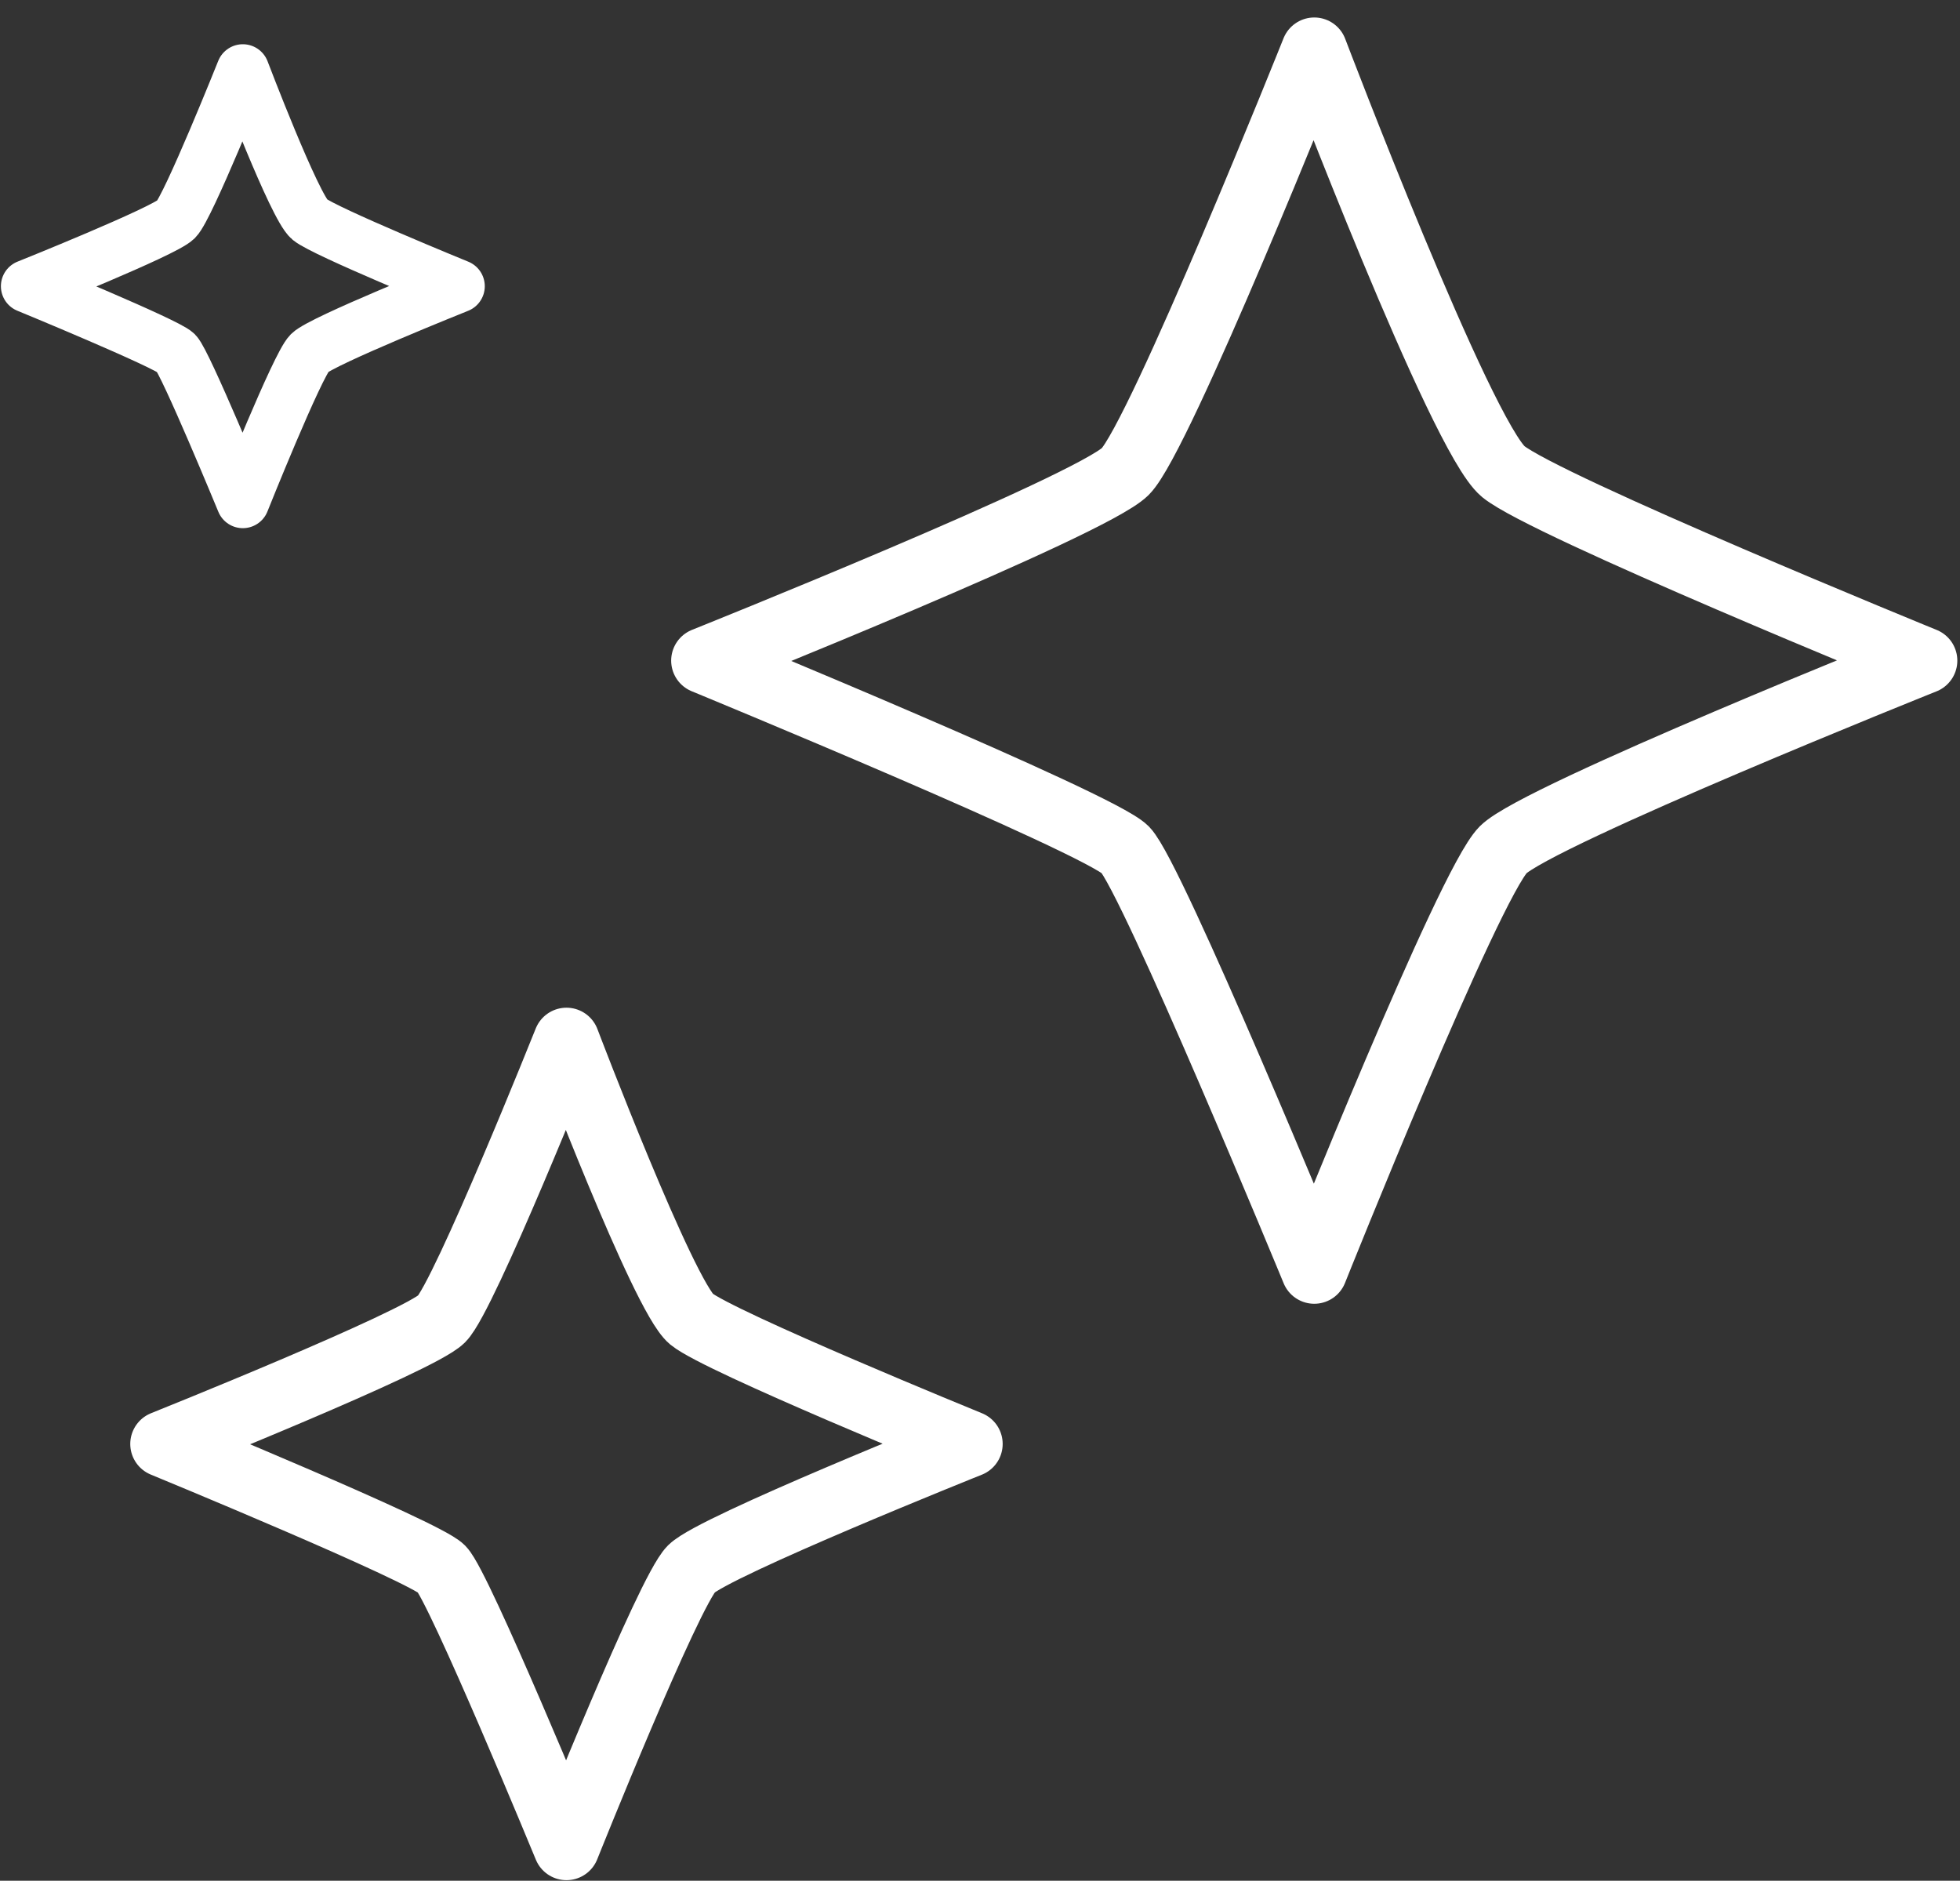
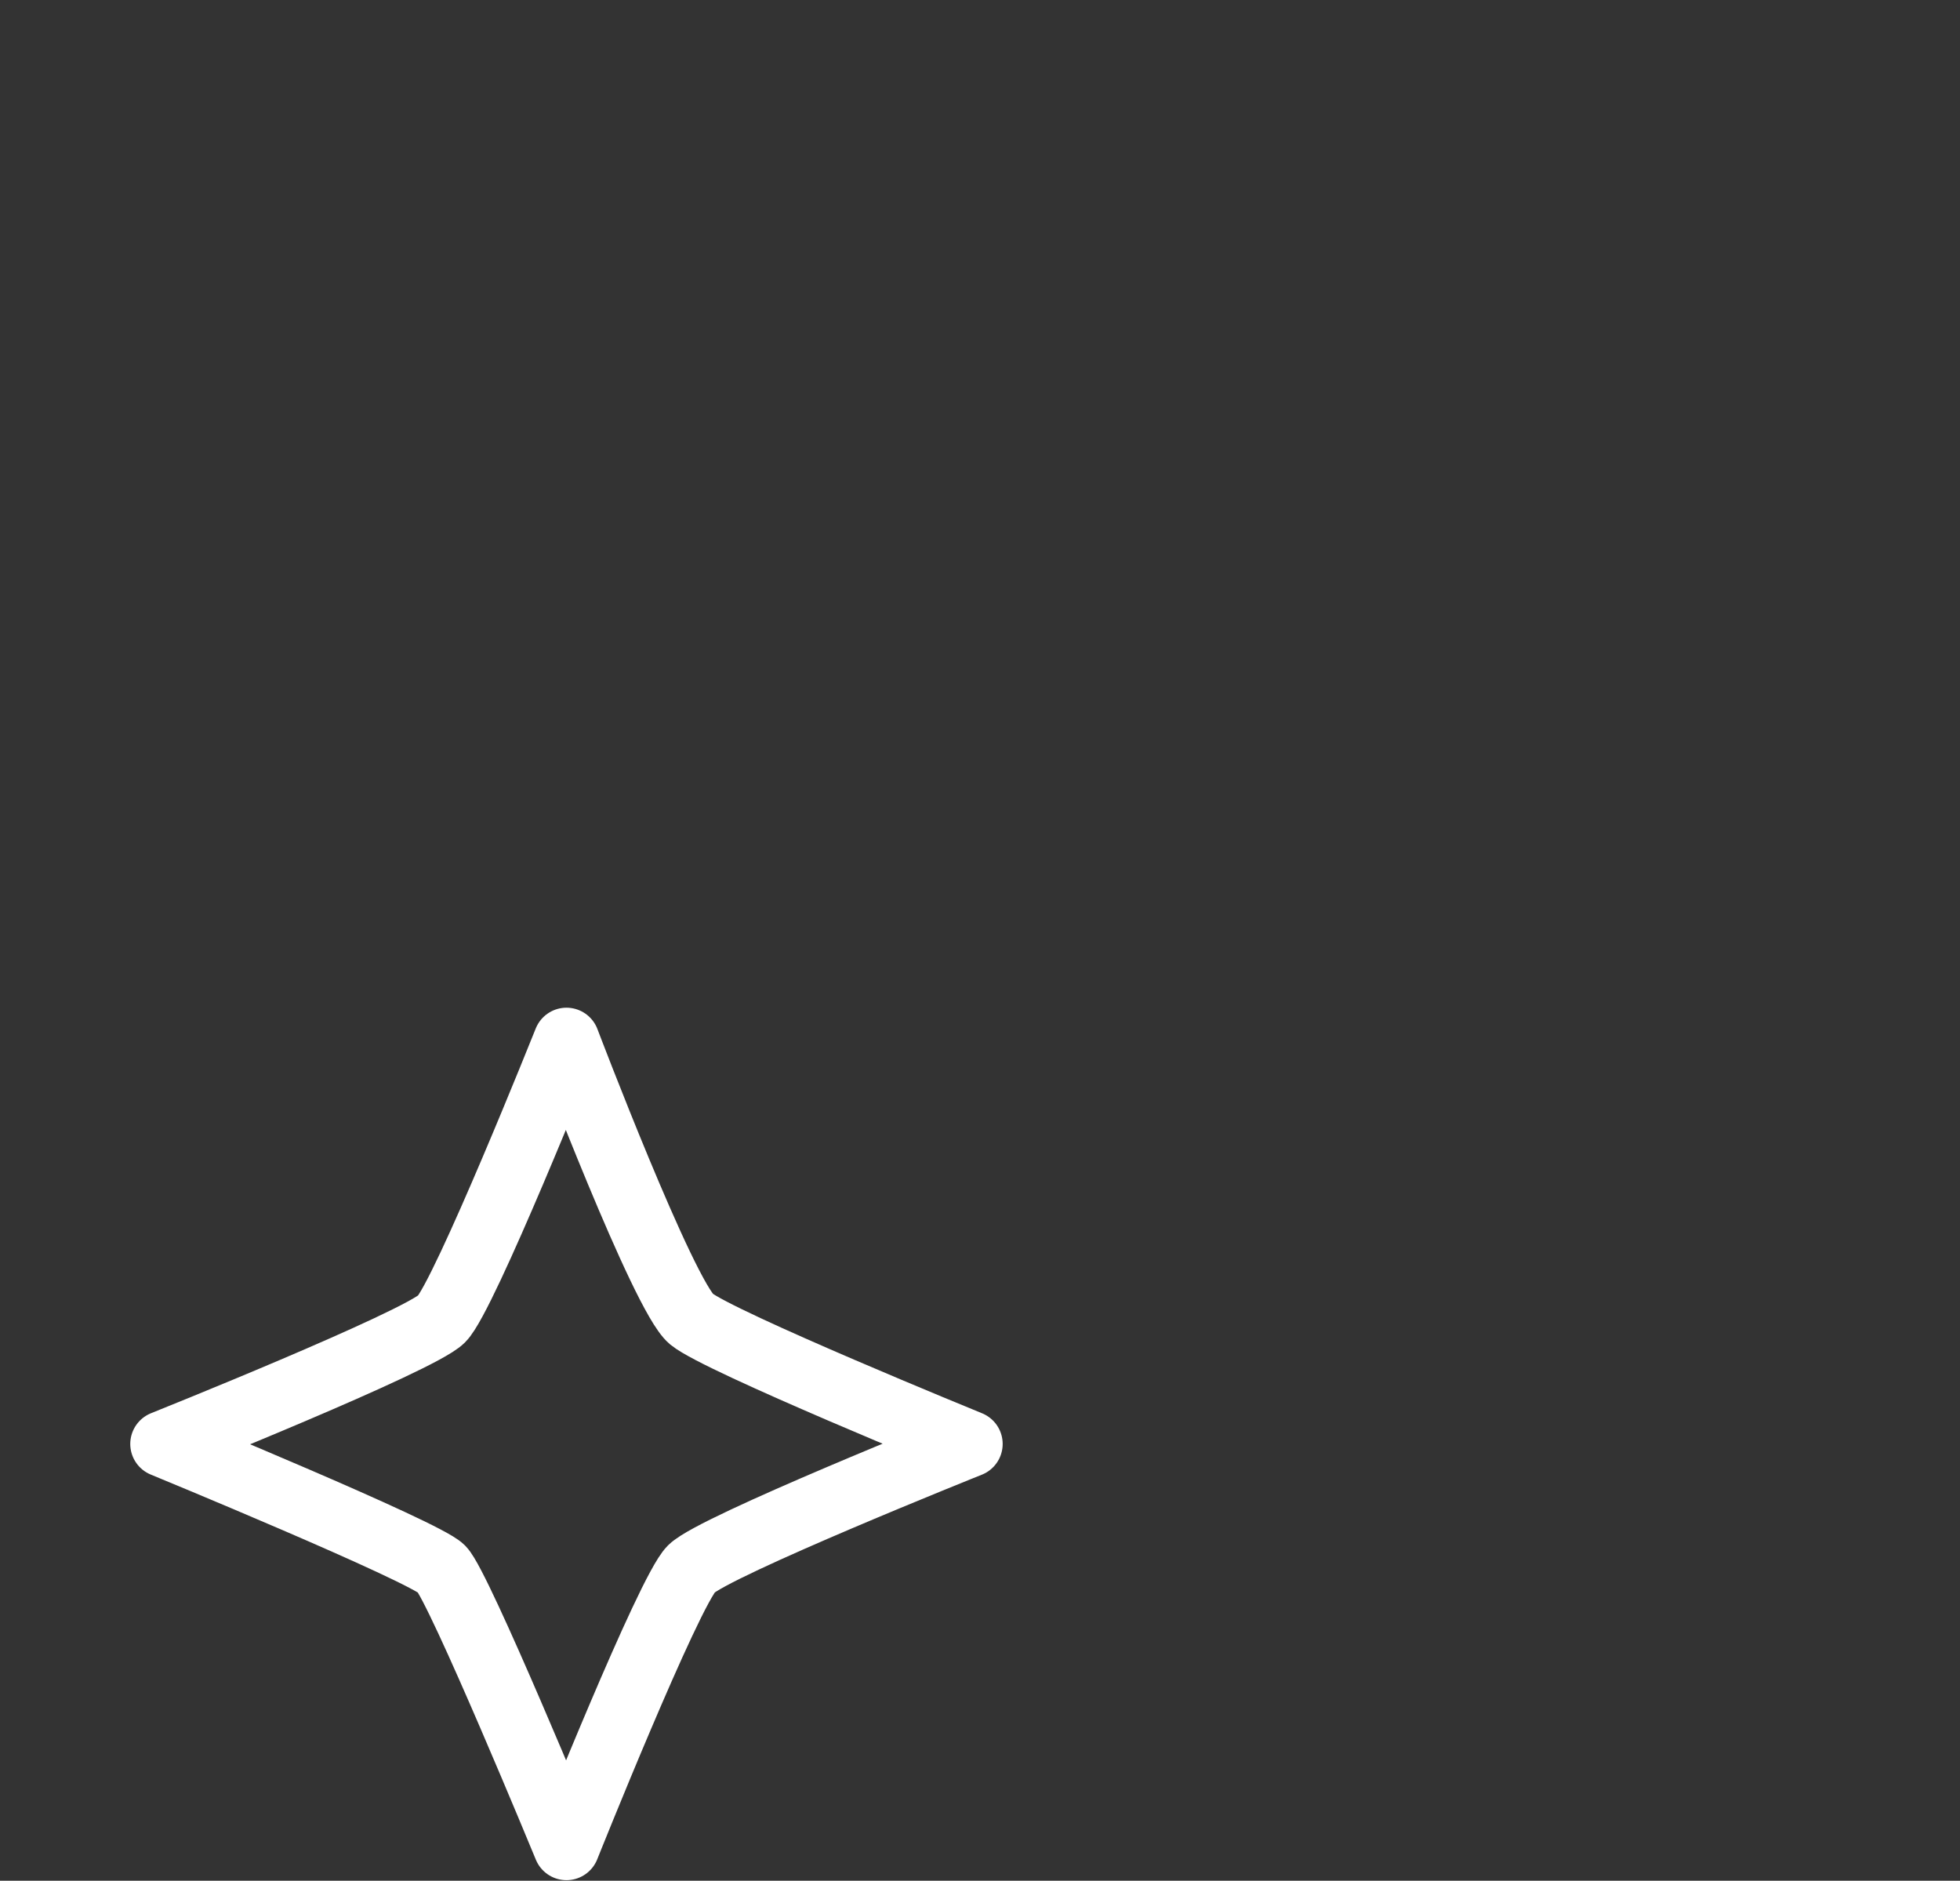
<svg xmlns="http://www.w3.org/2000/svg" width="74" height="71" viewBox="0 0 74 71" fill="none">
  <rect x="0" y="0" width="74" height="71" fill="#333333" stroke="none" />
-   <path d="M56.756 32.076C58.08 30.771 72.649 24.939 72.649 24.939C72.649 24.939 58.357 19.108 56.756 17.803C55.155 16.479 49.62 1.91 49.62 1.91C49.62 1.91 43.788 16.499 42.483 17.803C41.159 19.108 26.59 24.939 26.59 24.939C26.59 24.939 41.475 31.067 42.483 32.076C43.492 33.104 49.62 47.969 49.62 47.969C49.62 47.969 55.451 33.38 56.756 32.076Z" stroke="white" stroke-width="2.5" stroke-linecap="round" stroke-linejoin="round" />
-   <path d="M11.689 13.325C12.157 12.864 17.303 10.805 17.303 10.805C17.303 10.805 12.255 8.745 11.689 8.284C11.123 7.816 9.168 2.67 9.168 2.67C9.168 2.67 7.108 7.823 6.648 8.284C6.18 8.745 1.034 10.805 1.034 10.805C1.034 10.805 6.292 12.969 6.648 13.325C7.004 13.688 9.168 18.939 9.168 18.939C9.168 18.939 11.228 13.786 11.689 13.325Z" stroke="white" stroke-width="2" stroke-linecap="round" stroke-linejoin="round" />
  <path d="M26.103 59.226C26.978 58.364 36.606 54.511 36.606 54.511C36.606 54.511 27.161 50.657 26.103 49.795C25.045 48.92 21.387 39.292 21.387 39.292C21.387 39.292 17.533 48.933 16.671 49.795C15.796 50.657 6.168 54.511 6.168 54.511C6.168 54.511 16.005 58.56 16.671 59.226C17.337 59.906 21.387 69.729 21.387 69.729C21.387 69.729 25.241 60.089 26.103 59.226Z" stroke="white" stroke-width="2.5" stroke-linecap="round" stroke-linejoin="round" />
</svg>